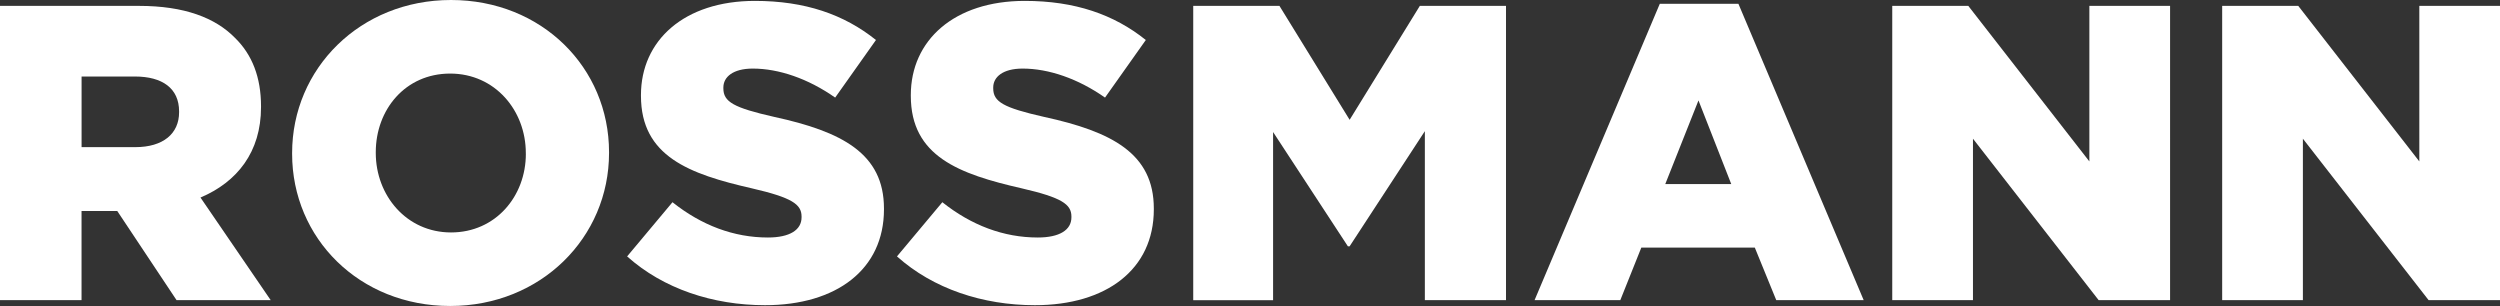
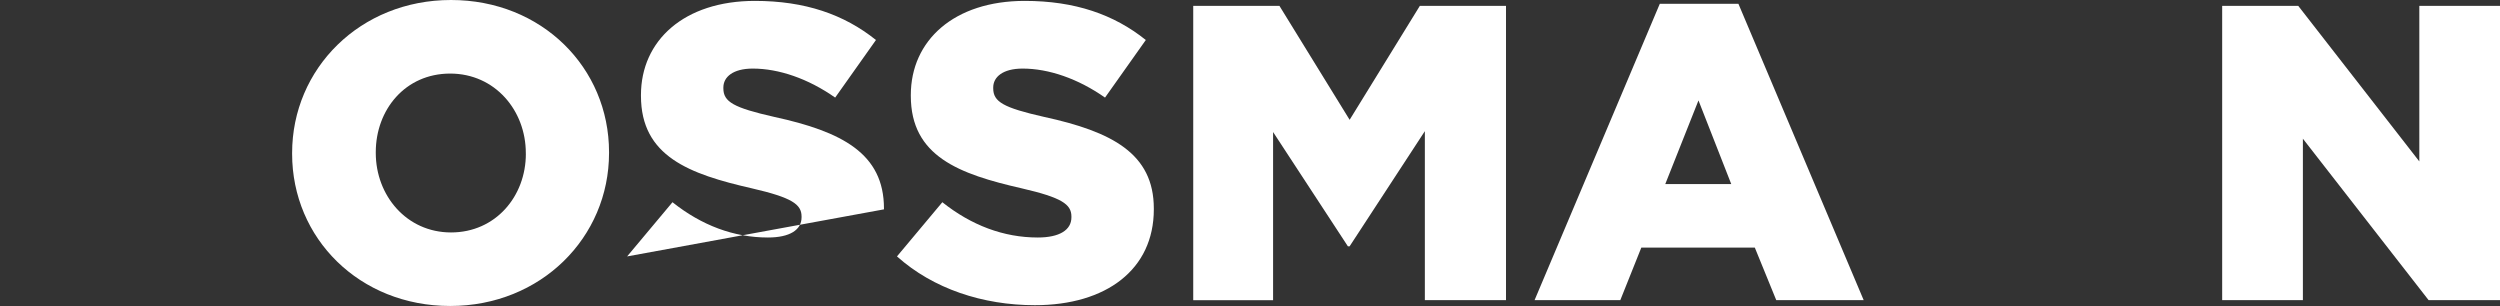
<svg xmlns="http://www.w3.org/2000/svg" id="Ebene_2" viewBox="0 0 636.82 77.95">
  <rect x="0" y="0" width="636.82" height="77.95" fill="#333333" stroke="none" />
  <defs>
    <style>.cls-1{fill:#fff;}</style>
  </defs>
  <g id="Rossmann">
    <g>
-       <path class="cls-1" d="M0,1.5H35.44c11.46,0,19.38,3,24.41,8.14,4.39,4.28,6.64,10.06,6.64,17.45v.21c0,11.46-6.1,19.06-15.42,23.02l17.88,26.13h-23.98l-15.1-22.7h-9.1v22.7H0V1.5ZM34.48,37.48c7.07,0,11.14-3.43,11.14-8.89v-.21c0-5.89-4.28-8.89-11.24-8.89h-13.6v17.99h13.71Z" />
      <path class="cls-1" d="M74.41,39.19v-.21C74.41,17.45,91.76,0,114.88,0s40.26,17.24,40.26,38.76v.21c0,21.52-17.35,38.97-40.47,38.97s-40.26-17.24-40.26-38.76Zm59.53,0v-.21c0-10.81-7.82-20.24-19.27-20.24s-18.95,9.21-18.95,20.02v.21c0,10.81,7.82,20.24,19.17,20.24s19.06-9.21,19.06-20.02Z" />
-       <path class="cls-1" d="M159.74,65.32l11.56-13.81c7.39,5.89,15.63,8.99,24.31,8.99,5.57,0,8.57-1.93,8.57-5.14v-.21c0-3.11-2.46-4.82-12.64-7.17-15.95-3.64-28.27-8.14-28.27-23.56v-.21c0-13.92,11.03-23.98,29.02-23.98,12.74,0,22.7,3.43,30.84,9.96l-10.39,14.67c-6.85-4.82-14.35-7.39-20.99-7.39-5.03,0-7.49,2.14-7.49,4.82v.21c0,3.43,2.57,4.93,12.96,7.28,17.24,3.75,27.95,9.31,27.95,23.34v.21c0,15.31-12.1,24.41-30.3,24.41-13.28,0-25.91-4.18-35.12-12.42Z" />
+       <path class="cls-1" d="M159.74,65.32l11.56-13.81c7.39,5.89,15.63,8.99,24.31,8.99,5.57,0,8.57-1.93,8.57-5.14v-.21c0-3.11-2.46-4.82-12.64-7.17-15.95-3.64-28.27-8.14-28.27-23.56v-.21c0-13.92,11.03-23.98,29.02-23.98,12.74,0,22.7,3.43,30.84,9.96l-10.39,14.67c-6.85-4.82-14.35-7.39-20.99-7.39-5.03,0-7.49,2.14-7.49,4.82v.21c0,3.43,2.57,4.93,12.96,7.28,17.24,3.75,27.95,9.31,27.95,23.34v.21Z" />
      <path class="cls-1" d="M228.48,65.32l11.56-13.81c7.39,5.89,15.63,8.99,24.31,8.99,5.57,0,8.57-1.93,8.57-5.14v-.21c0-3.11-2.46-4.82-12.64-7.17-15.95-3.64-28.27-8.14-28.27-23.56v-.21c0-13.92,11.03-23.98,29.02-23.98,12.74,0,22.7,3.43,30.84,9.96l-10.39,14.67c-6.85-4.82-14.35-7.39-20.99-7.39-5.03,0-7.49,2.14-7.49,4.82v.21c0,3.43,2.57,4.93,12.96,7.28,17.24,3.75,27.95,9.31,27.95,23.34v.21c0,15.31-12.1,24.41-30.3,24.41-13.28,0-25.91-4.18-35.12-12.42Z" />
      <path class="cls-1" d="M303.96,1.5h21.95l17.88,29.02L361.67,1.5h21.95V76.45h-20.67V33.41l-19.17,29.34h-.43l-19.06-29.12v42.83h-20.34V1.5Z" />
      <path class="cls-1" d="M422.8,.96h20.02l31.91,75.49h-22.27l-5.46-13.38h-28.91l-5.35,13.38h-21.84L422.8,.96Zm18.2,45.93l-8.35-21.31-8.46,21.31h16.81Z" />
-       <path class="cls-1" d="M482,1.5h19.38l30.84,39.62V1.5h20.56V76.45h-18.2l-32.01-41.12v41.12h-20.56V1.5Z" />
      <path class="cls-1" d="M566.05,1.5h19.38l30.84,39.62V1.5h20.56V76.45h-18.2l-32.02-41.12v41.12h-20.56V1.5Z" />
    </g>
  </g>
</svg>